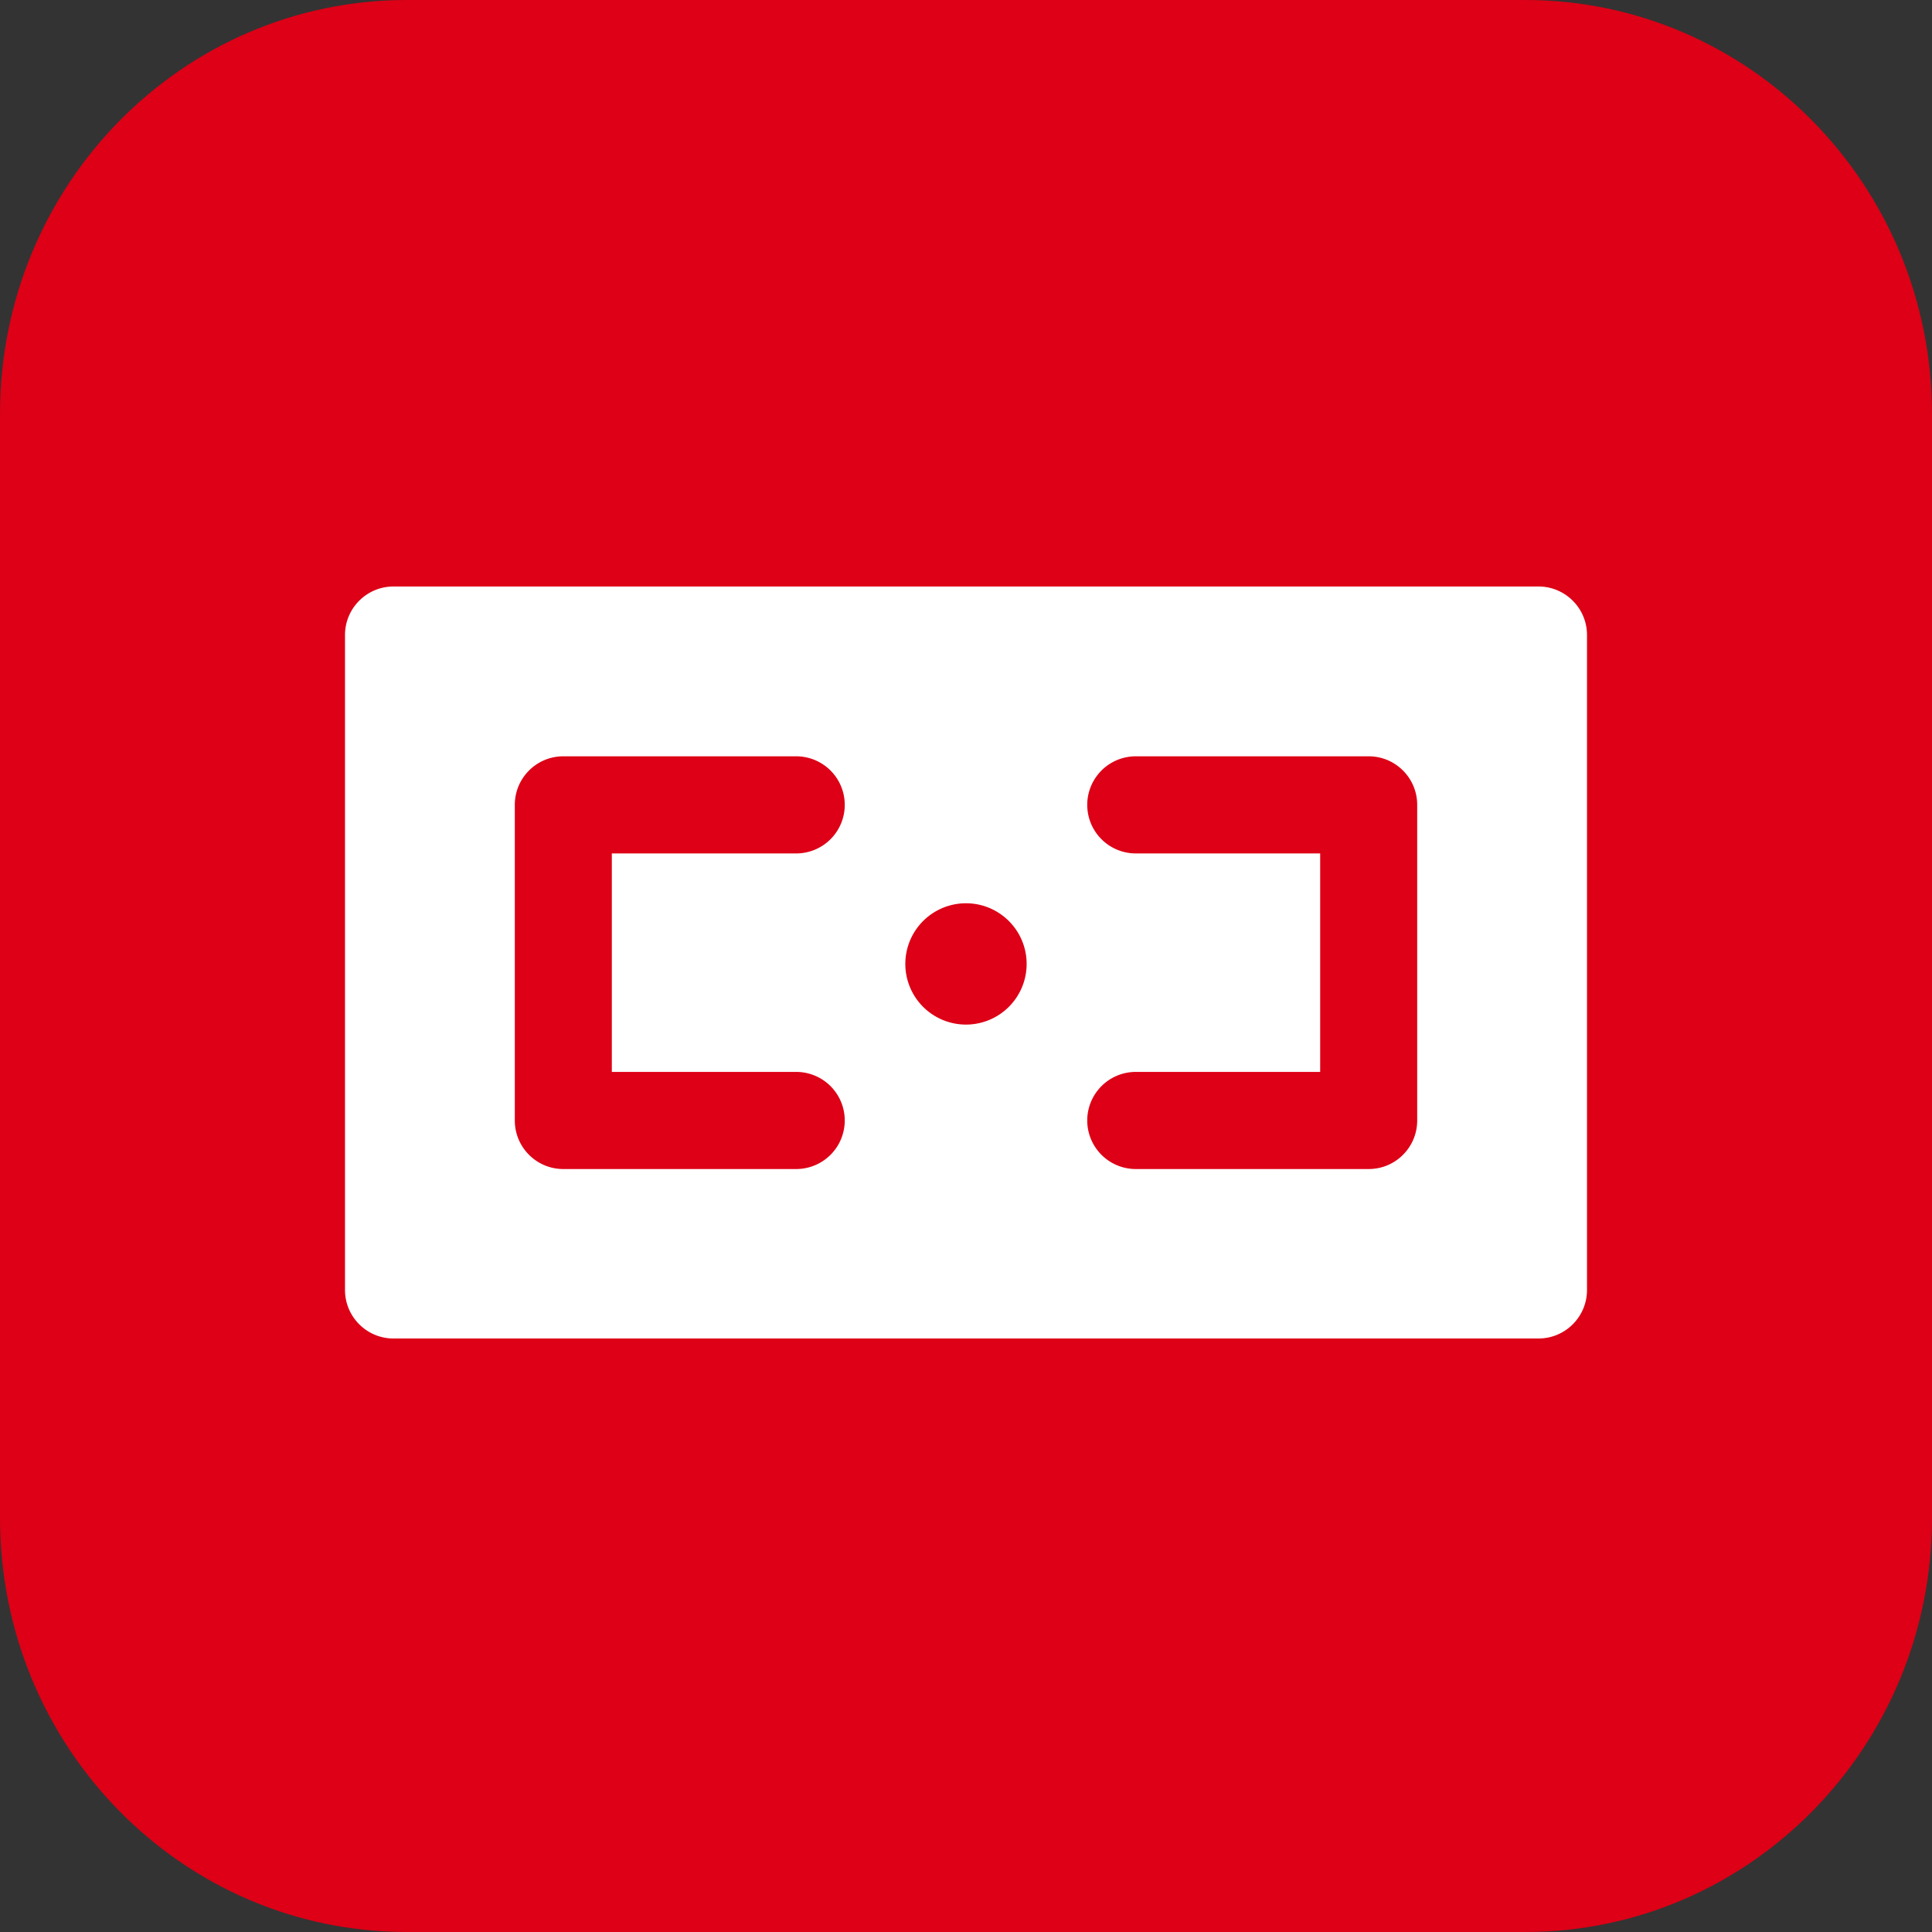
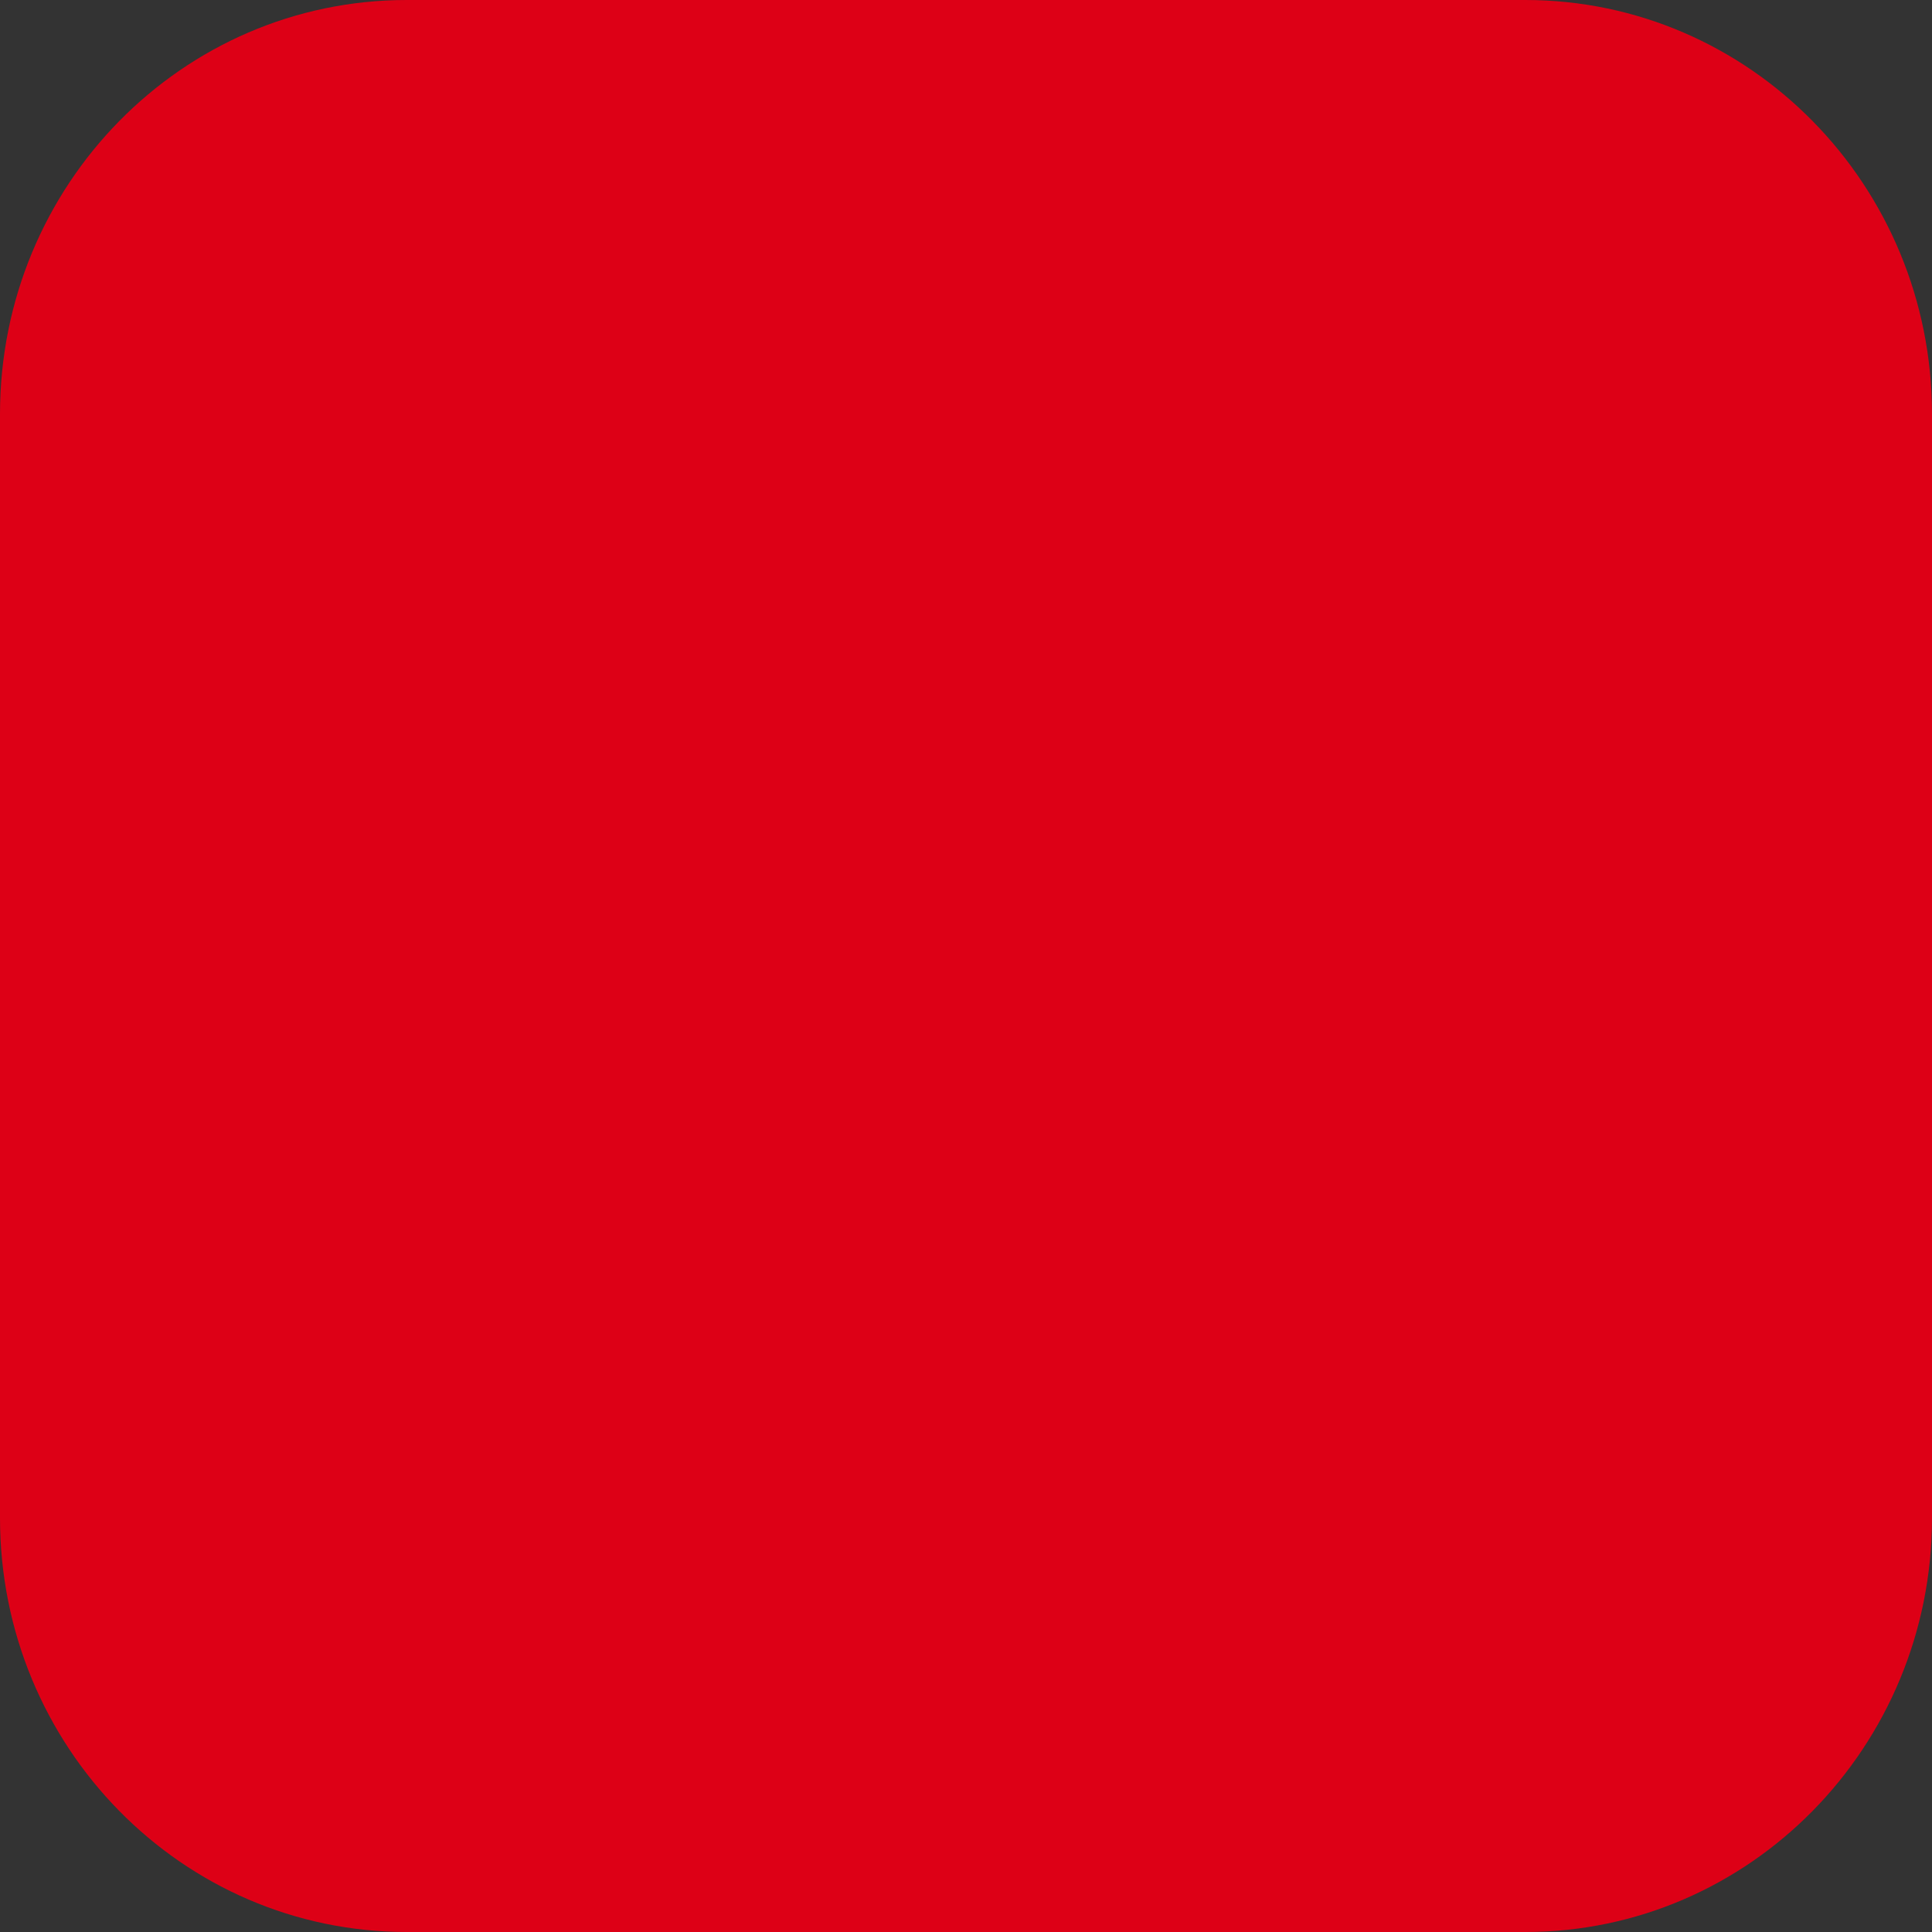
<svg xmlns="http://www.w3.org/2000/svg" xmlns:xlink="http://www.w3.org/1999/xlink" width="56" height="56">
  <rect width="100%" height="100%" fill="#333333" stroke="none" />
  <defs>
    <path id="glgsa" d="M221 2079v32c0 6.63-5.286 12-11.79 12h-32.42c-6.514 0-11.79-5.37-11.79-12v-32c0-6.63 5.276-12 11.79-12h32.42c6.504 0 11.79 5.37 11.79 12z" />
-     <path id="glgsb" d="M209.594 2084c.776 0 1.406.63 1.406 1.406v18.985c0 .776-.63 1.406-1.406 1.406h-33.188c-.776 0-1.406-.63-1.406-1.406v-18.985c0-.776.63-1.406 1.406-1.406zm-11.672 14.07a1.407 1.407 0 000 2.815h6.75c.777 0 1.406-.63 1.406-1.407v-9.149c0-.777-.63-1.407-1.406-1.407h-6.75a1.407 1.407 0 000 2.815h5.344v6.333zm-18 1.408c0 .777.63 1.407 1.406 1.407h6.75a1.407 1.407 0 000-2.815h-5.344v-6.333h5.344a1.407 1.407 0 000-2.815h-6.75c-.777 0-1.406.63-1.406 1.407zm11.32-4.58a1.758 1.758 0 103.515 0 1.758 1.758 0 00-3.515 0z" />
  </defs>
  <use fill="#dd0016" xlink:href="#glgsa" transform="translate(-165 -2067)" />
  <use fill="#fff" xlink:href="#glgsb" transform="translate(-165 -2067)" />
</svg>